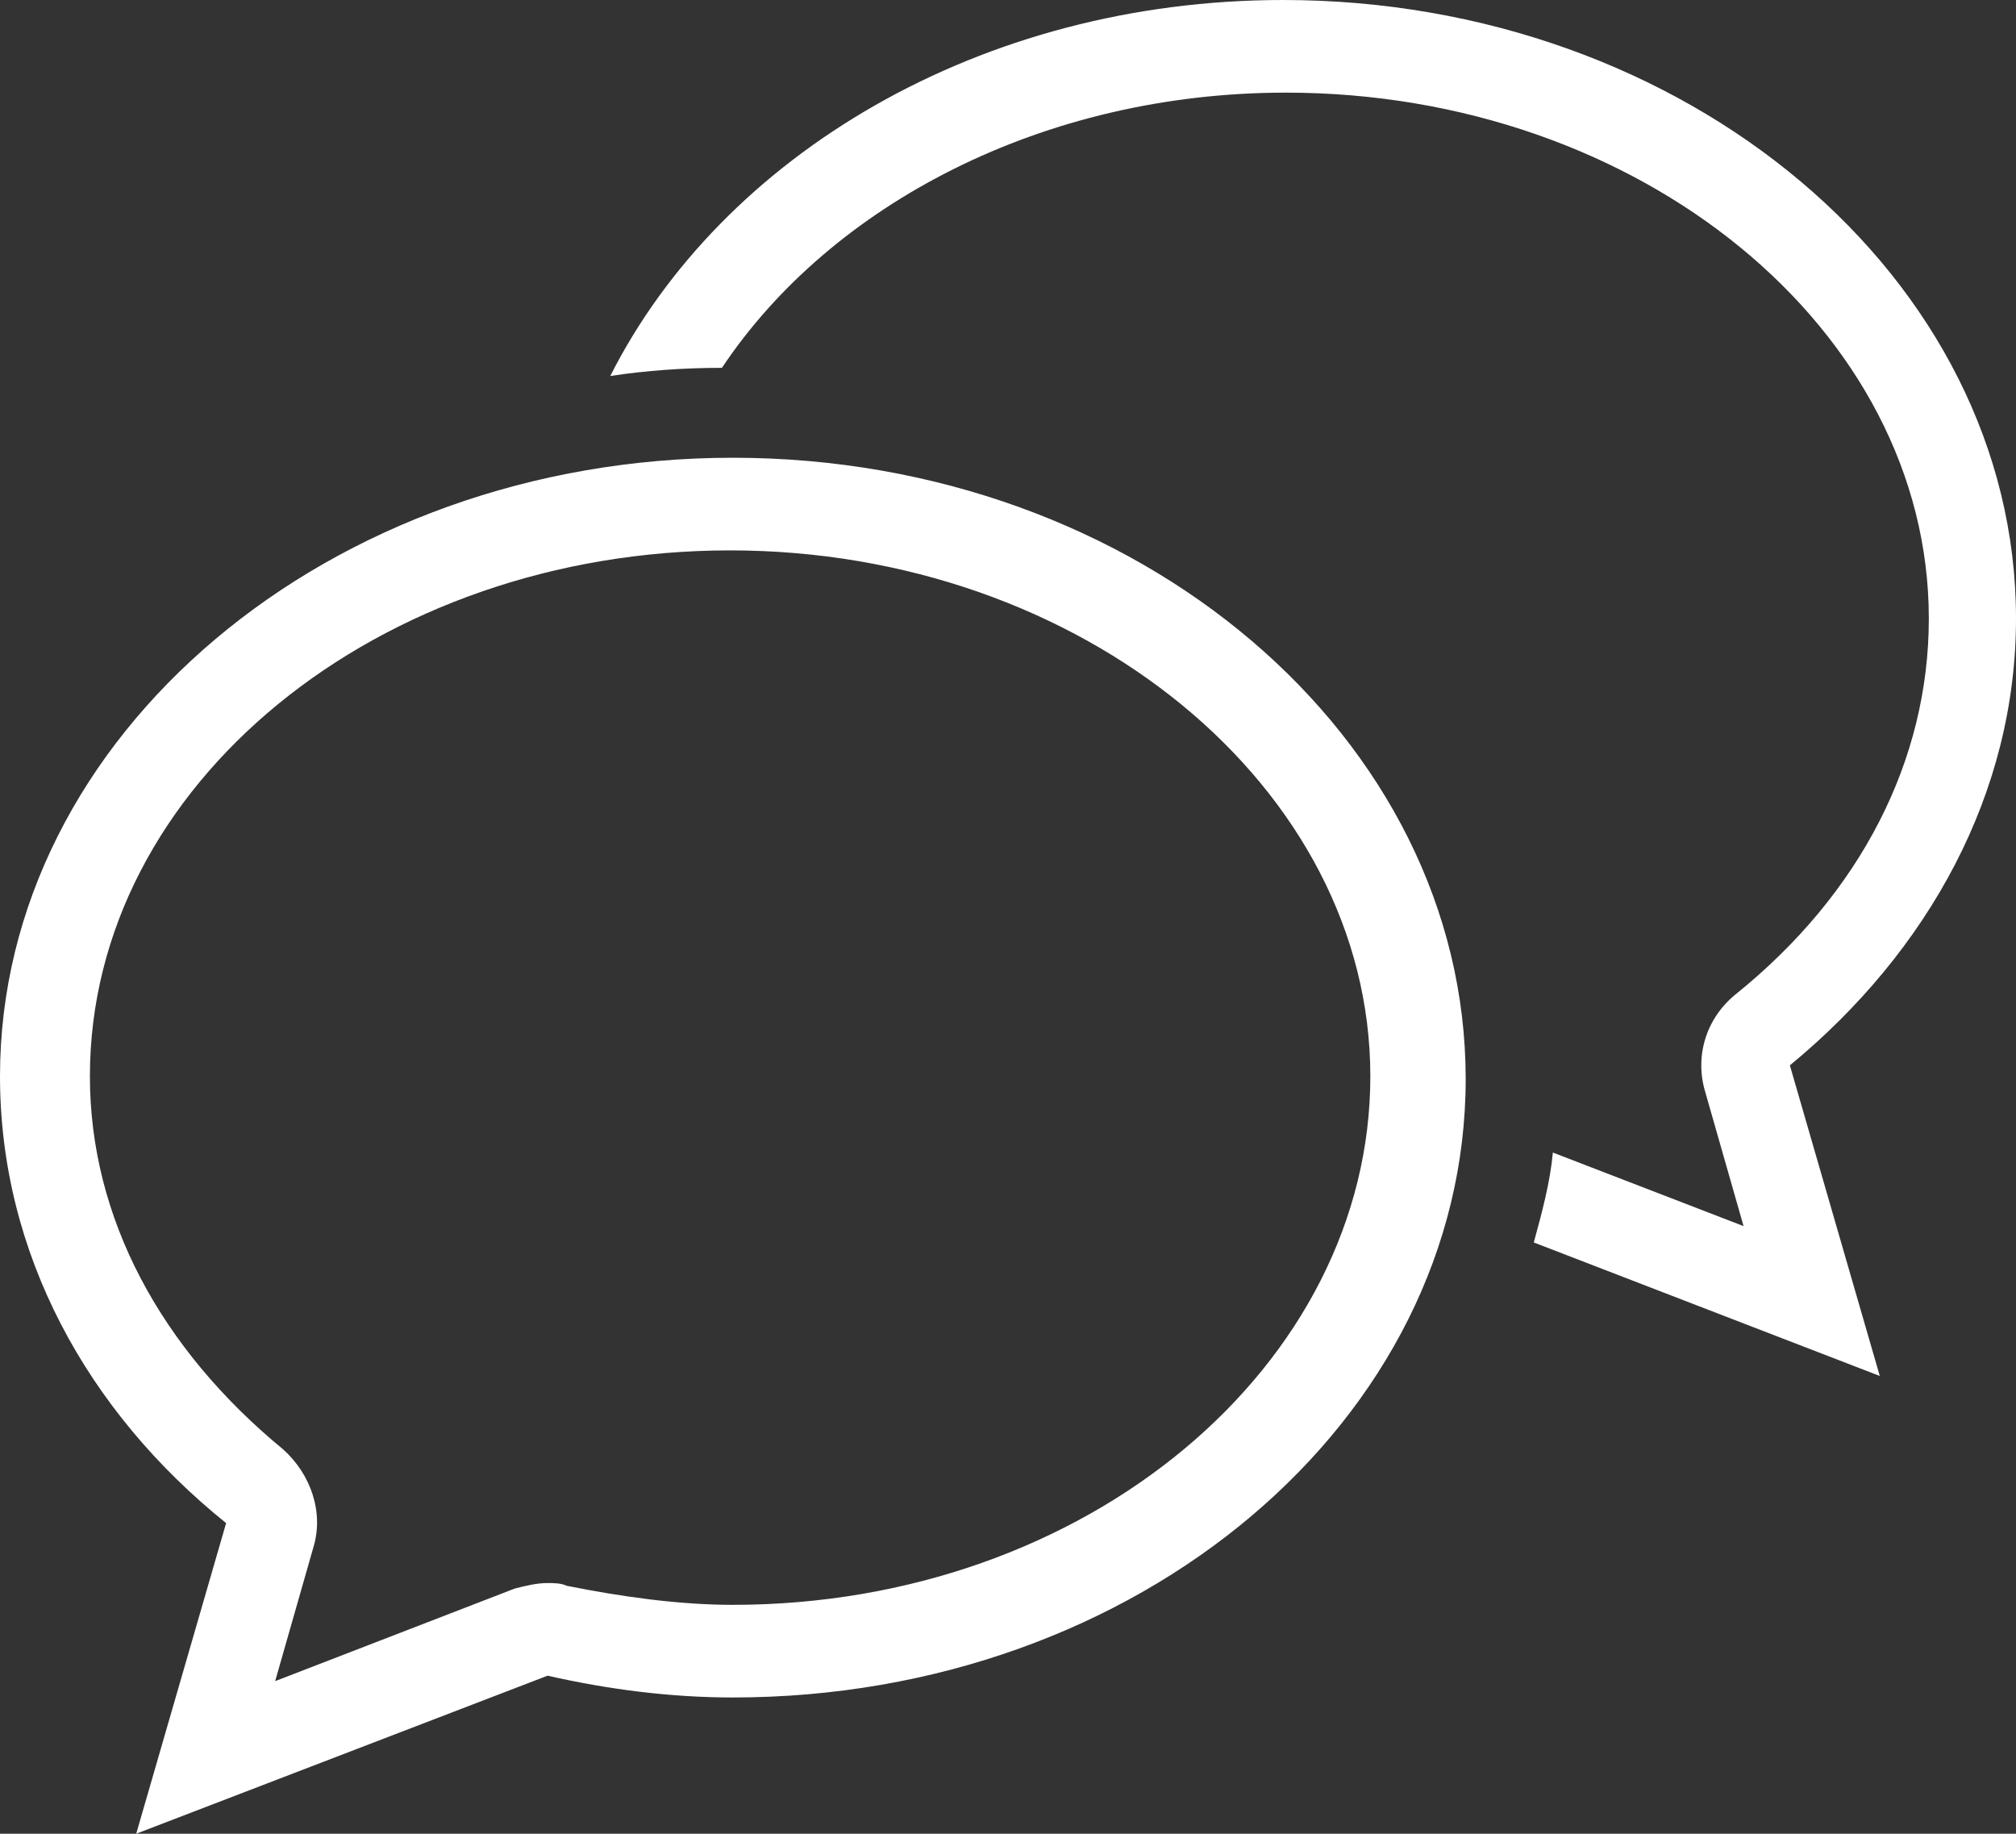
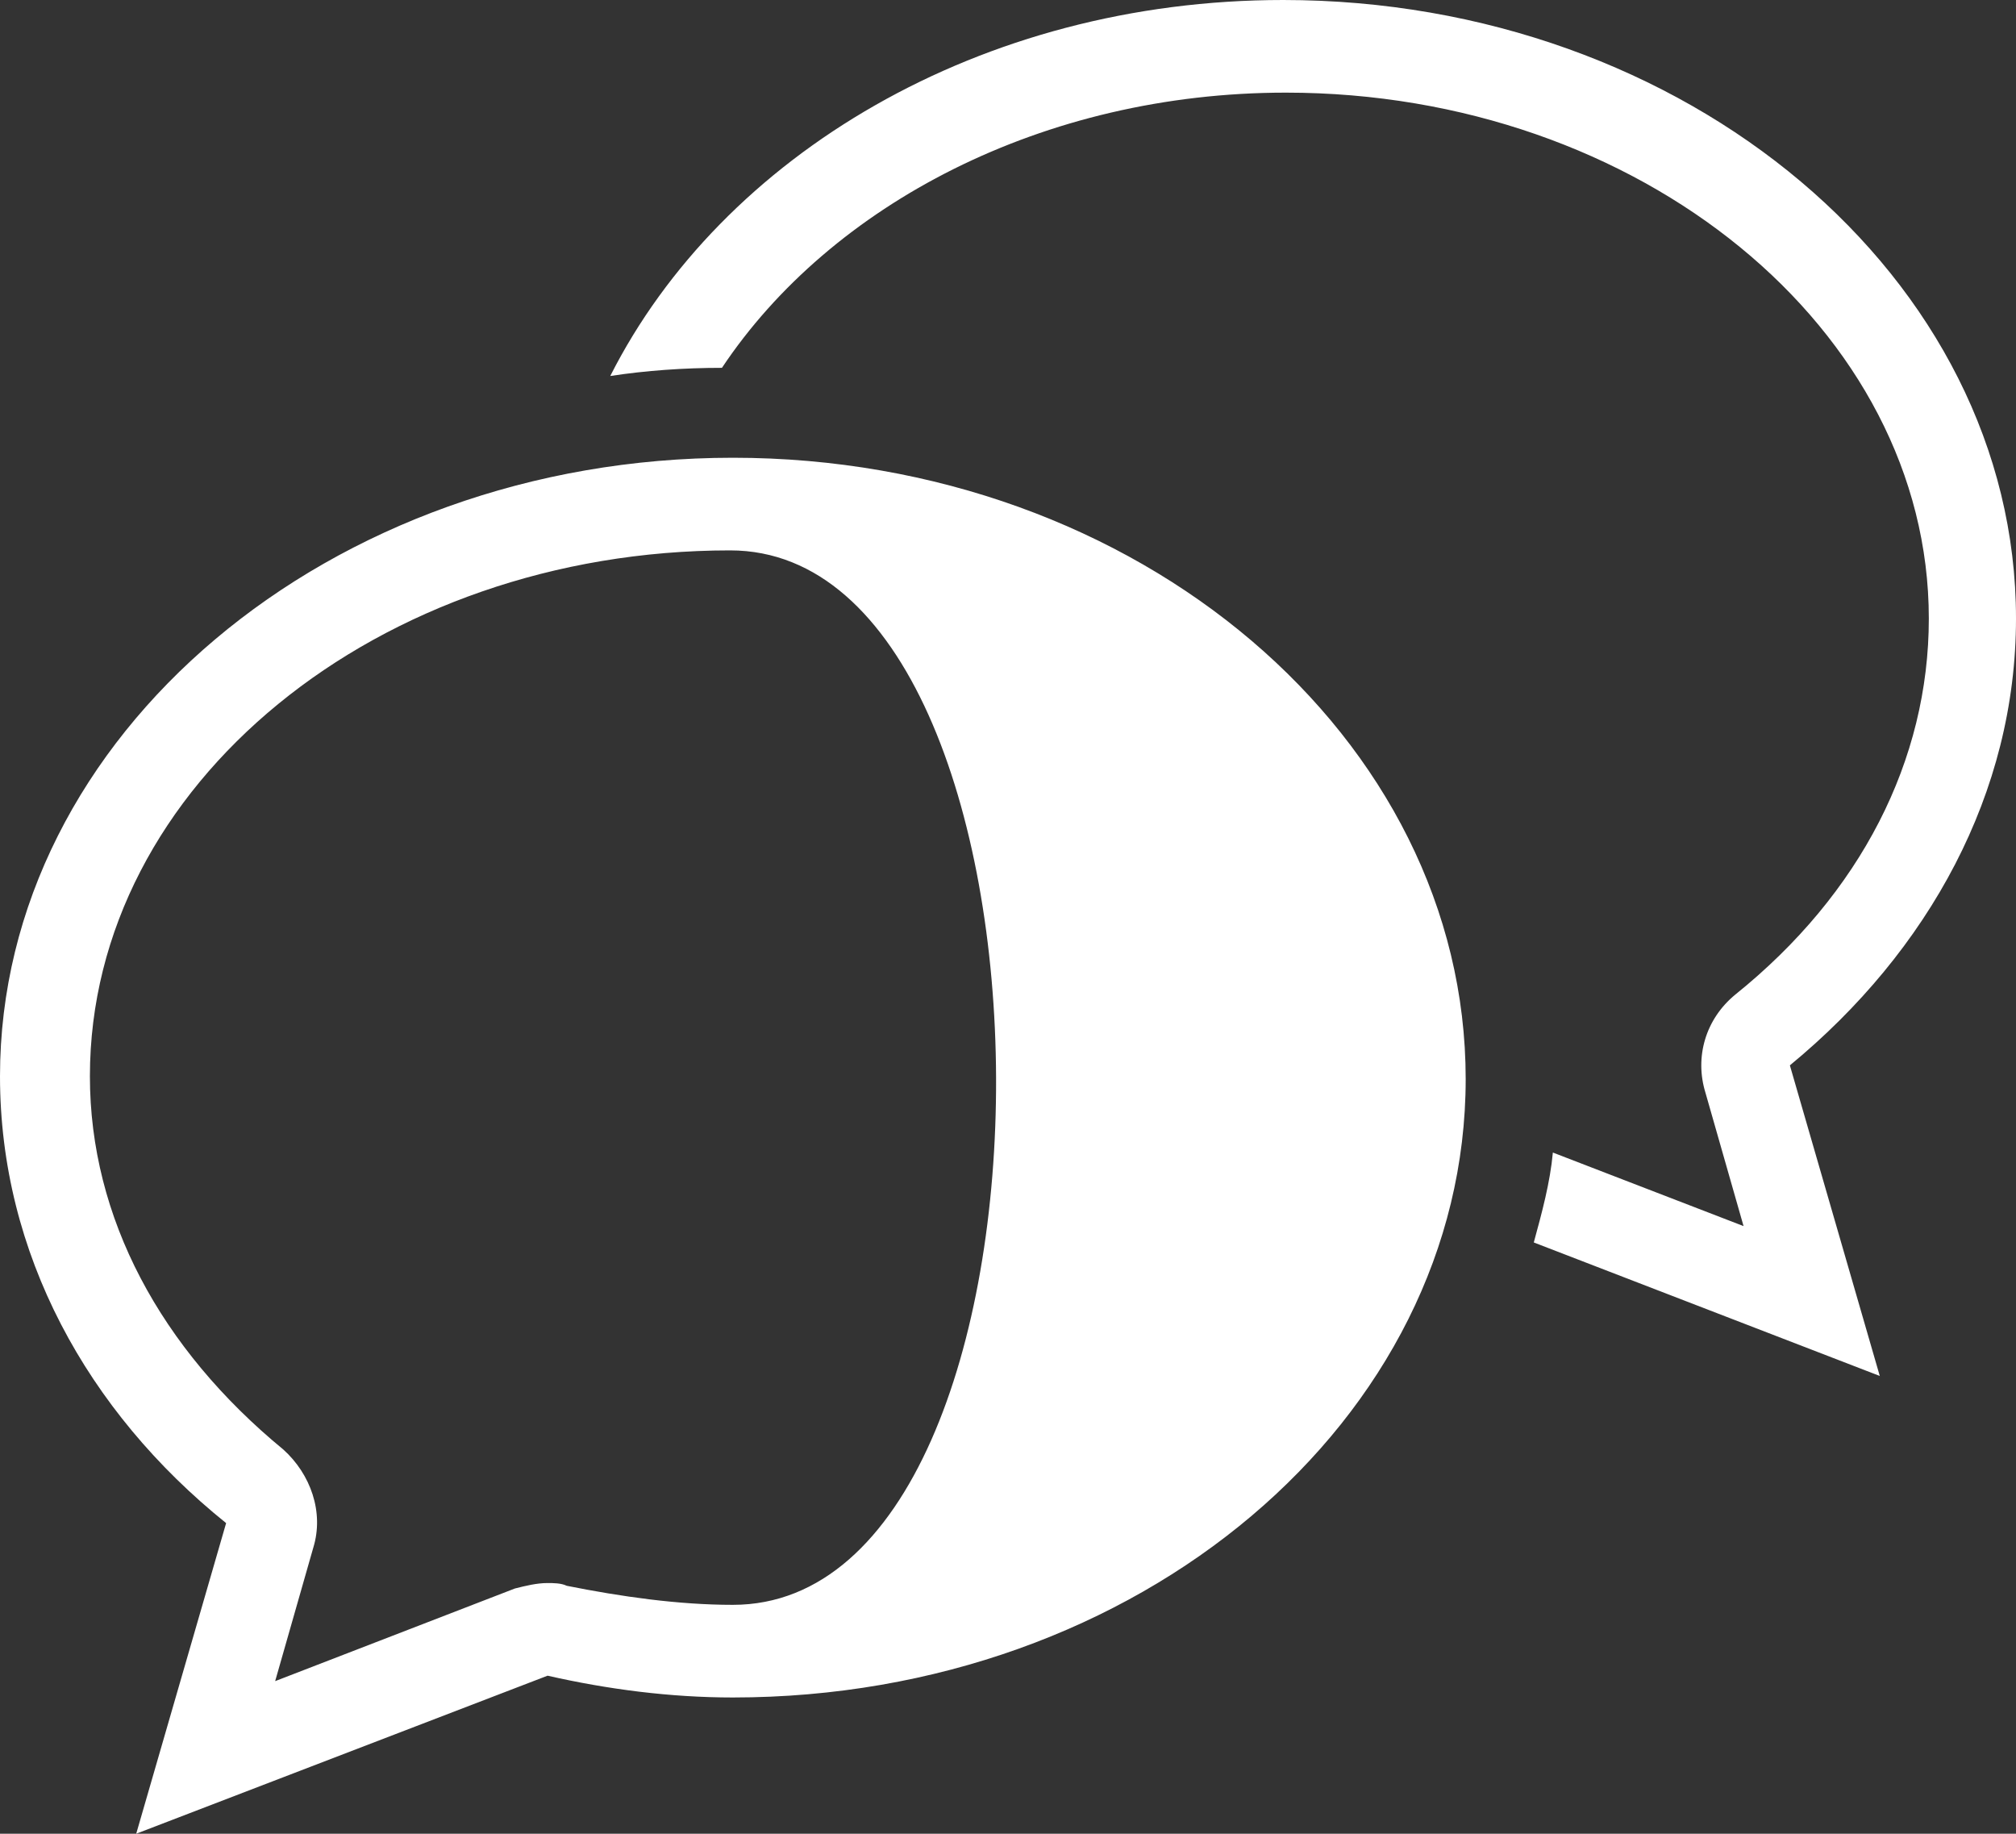
<svg xmlns="http://www.w3.org/2000/svg" version="1.1" id="Layer_1" x="0px" y="0px" viewBox="0 0 74 67.3" style="enable-background:new 0 0 74 67.3;" xml:space="preserve">
  <rect x="0" y="0" width="74" height="67.3" fill="#333333" stroke="none" />
  <style type="text/css">
	.st0{fill:#FFFFFF;}
</style>
  <title>persoonlijk</title>
  <g id="Laag_2">
    <g id="Inhoud">
      <g id="Chat_Bubbles_2x.png">
-         <path class="st0" d="M26.9,16.8C12.1,16.8,0,27,0,39.5C0,46,3.2,51.8,8.3,55.9L5,67.3l15.1-5.8c2.2,0.5,4.5,0.8,6.8,0.8     c14.9,0,26.9-10.2,26.9-22.7S41.8,16.8,26.9,16.8z M26.9,58.9c-2,0-4.1-0.3-6.1-0.7c-0.2-0.1-0.5-0.1-0.7-0.1     c-0.4,0-0.8,0.1-1.2,0.2l-8.8,3.4l1.4-4.9c0.4-1.3-0.1-2.7-1.1-3.6c-4.5-3.7-7.1-8.5-7.1-13.7c0-10.7,10.6-19.3,23.5-19.3     s23.5,8.7,23.5,19.3S39.9,58.9,26.9,58.9L26.9,58.9z M74,22.7C74,10.2,61.9,0,47.1,0C36,0,26.5,5.7,22.4,13.8     c1.3-0.2,2.7-0.3,4.1-0.3c4-6,11.8-10.1,20.7-10.1c13,0,23.6,8.7,23.6,19.3c0,5.2-2.5,10.1-7.1,13.8c-1.1,0.9-1.5,2.3-1.1,3.6     l1.4,4.9l-7-2.7c-0.1,1.1-0.4,2.2-0.7,3.3L69,50.5l-3.3-11.4C70.8,34.9,74,29.1,74,22.7z" />
+         <path class="st0" d="M26.9,16.8C12.1,16.8,0,27,0,39.5C0,46,3.2,51.8,8.3,55.9L5,67.3l15.1-5.8c2.2,0.5,4.5,0.8,6.8,0.8     c14.9,0,26.9-10.2,26.9-22.7S41.8,16.8,26.9,16.8z M26.9,58.9c-2,0-4.1-0.3-6.1-0.7c-0.2-0.1-0.5-0.1-0.7-0.1     c-0.4,0-0.8,0.1-1.2,0.2l-8.8,3.4l1.4-4.9c0.4-1.3-0.1-2.7-1.1-3.6c-4.5-3.7-7.1-8.5-7.1-13.7c0-10.7,10.6-19.3,23.5-19.3     S39.9,58.9,26.9,58.9L26.9,58.9z M74,22.7C74,10.2,61.9,0,47.1,0C36,0,26.5,5.7,22.4,13.8     c1.3-0.2,2.7-0.3,4.1-0.3c4-6,11.8-10.1,20.7-10.1c13,0,23.6,8.7,23.6,19.3c0,5.2-2.5,10.1-7.1,13.8c-1.1,0.9-1.5,2.3-1.1,3.6     l1.4,4.9l-7-2.7c-0.1,1.1-0.4,2.2-0.7,3.3L69,50.5l-3.3-11.4C70.8,34.9,74,29.1,74,22.7z" />
      </g>
    </g>
  </g>
</svg>